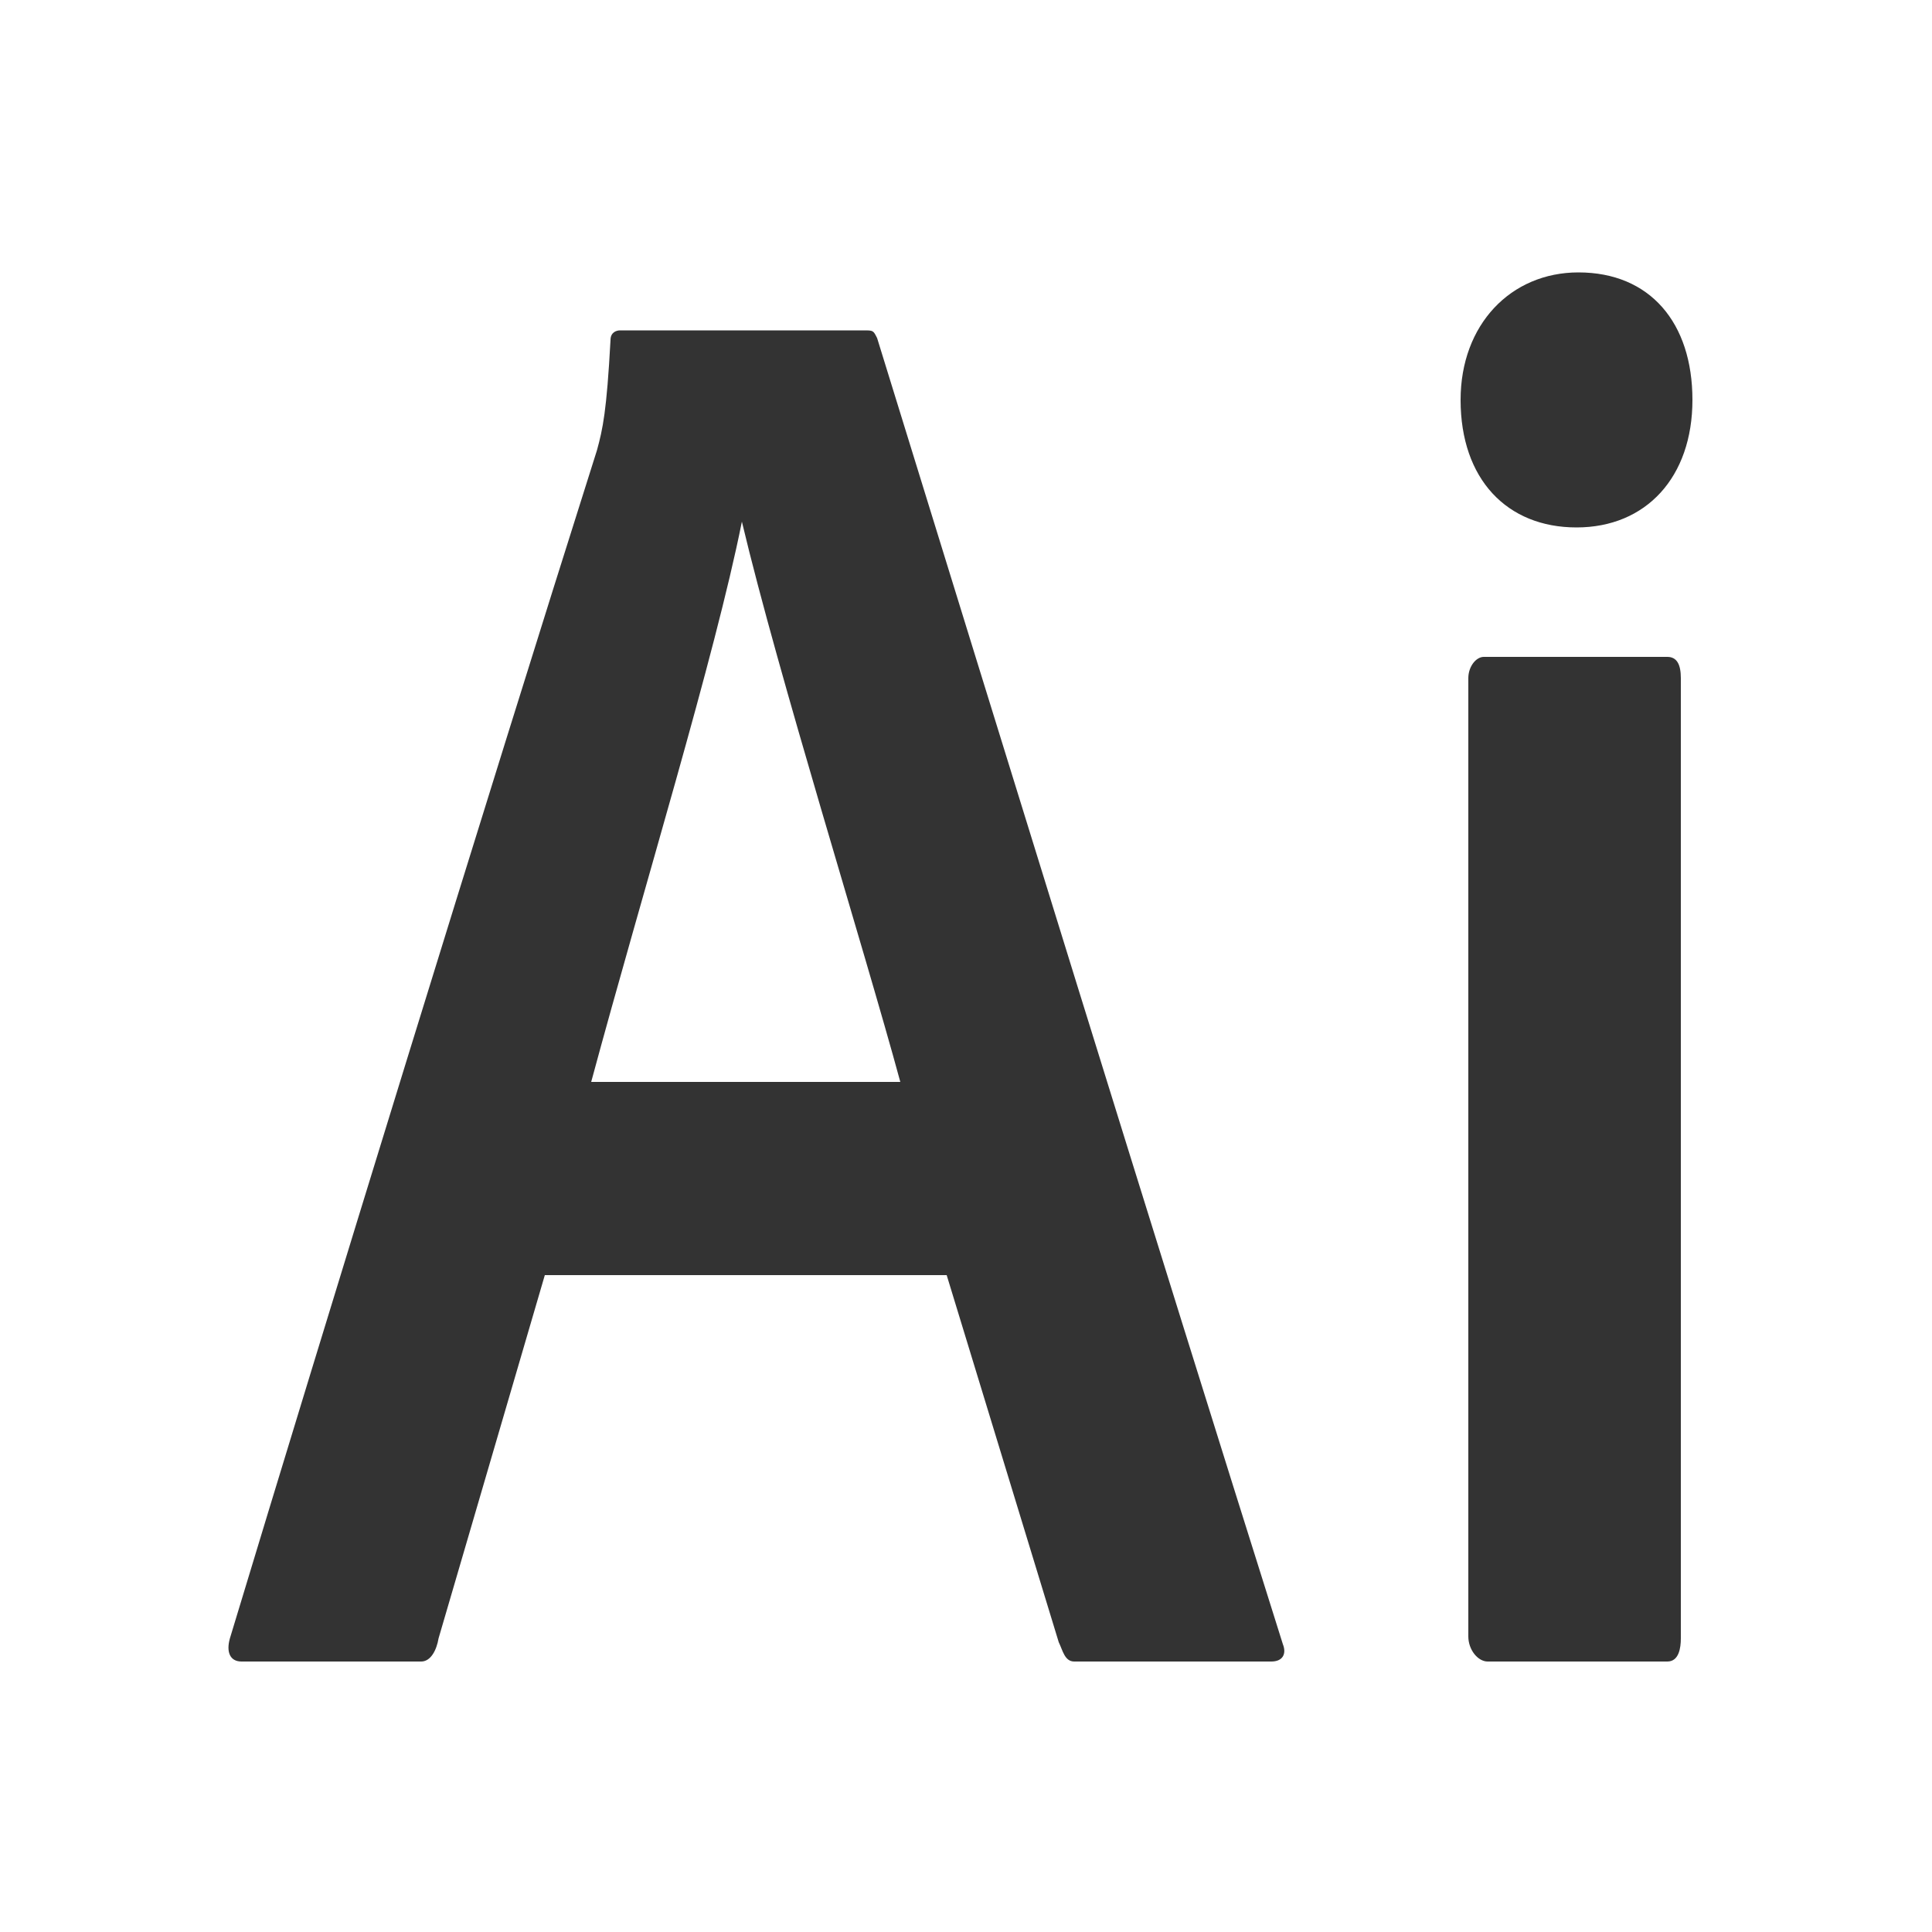
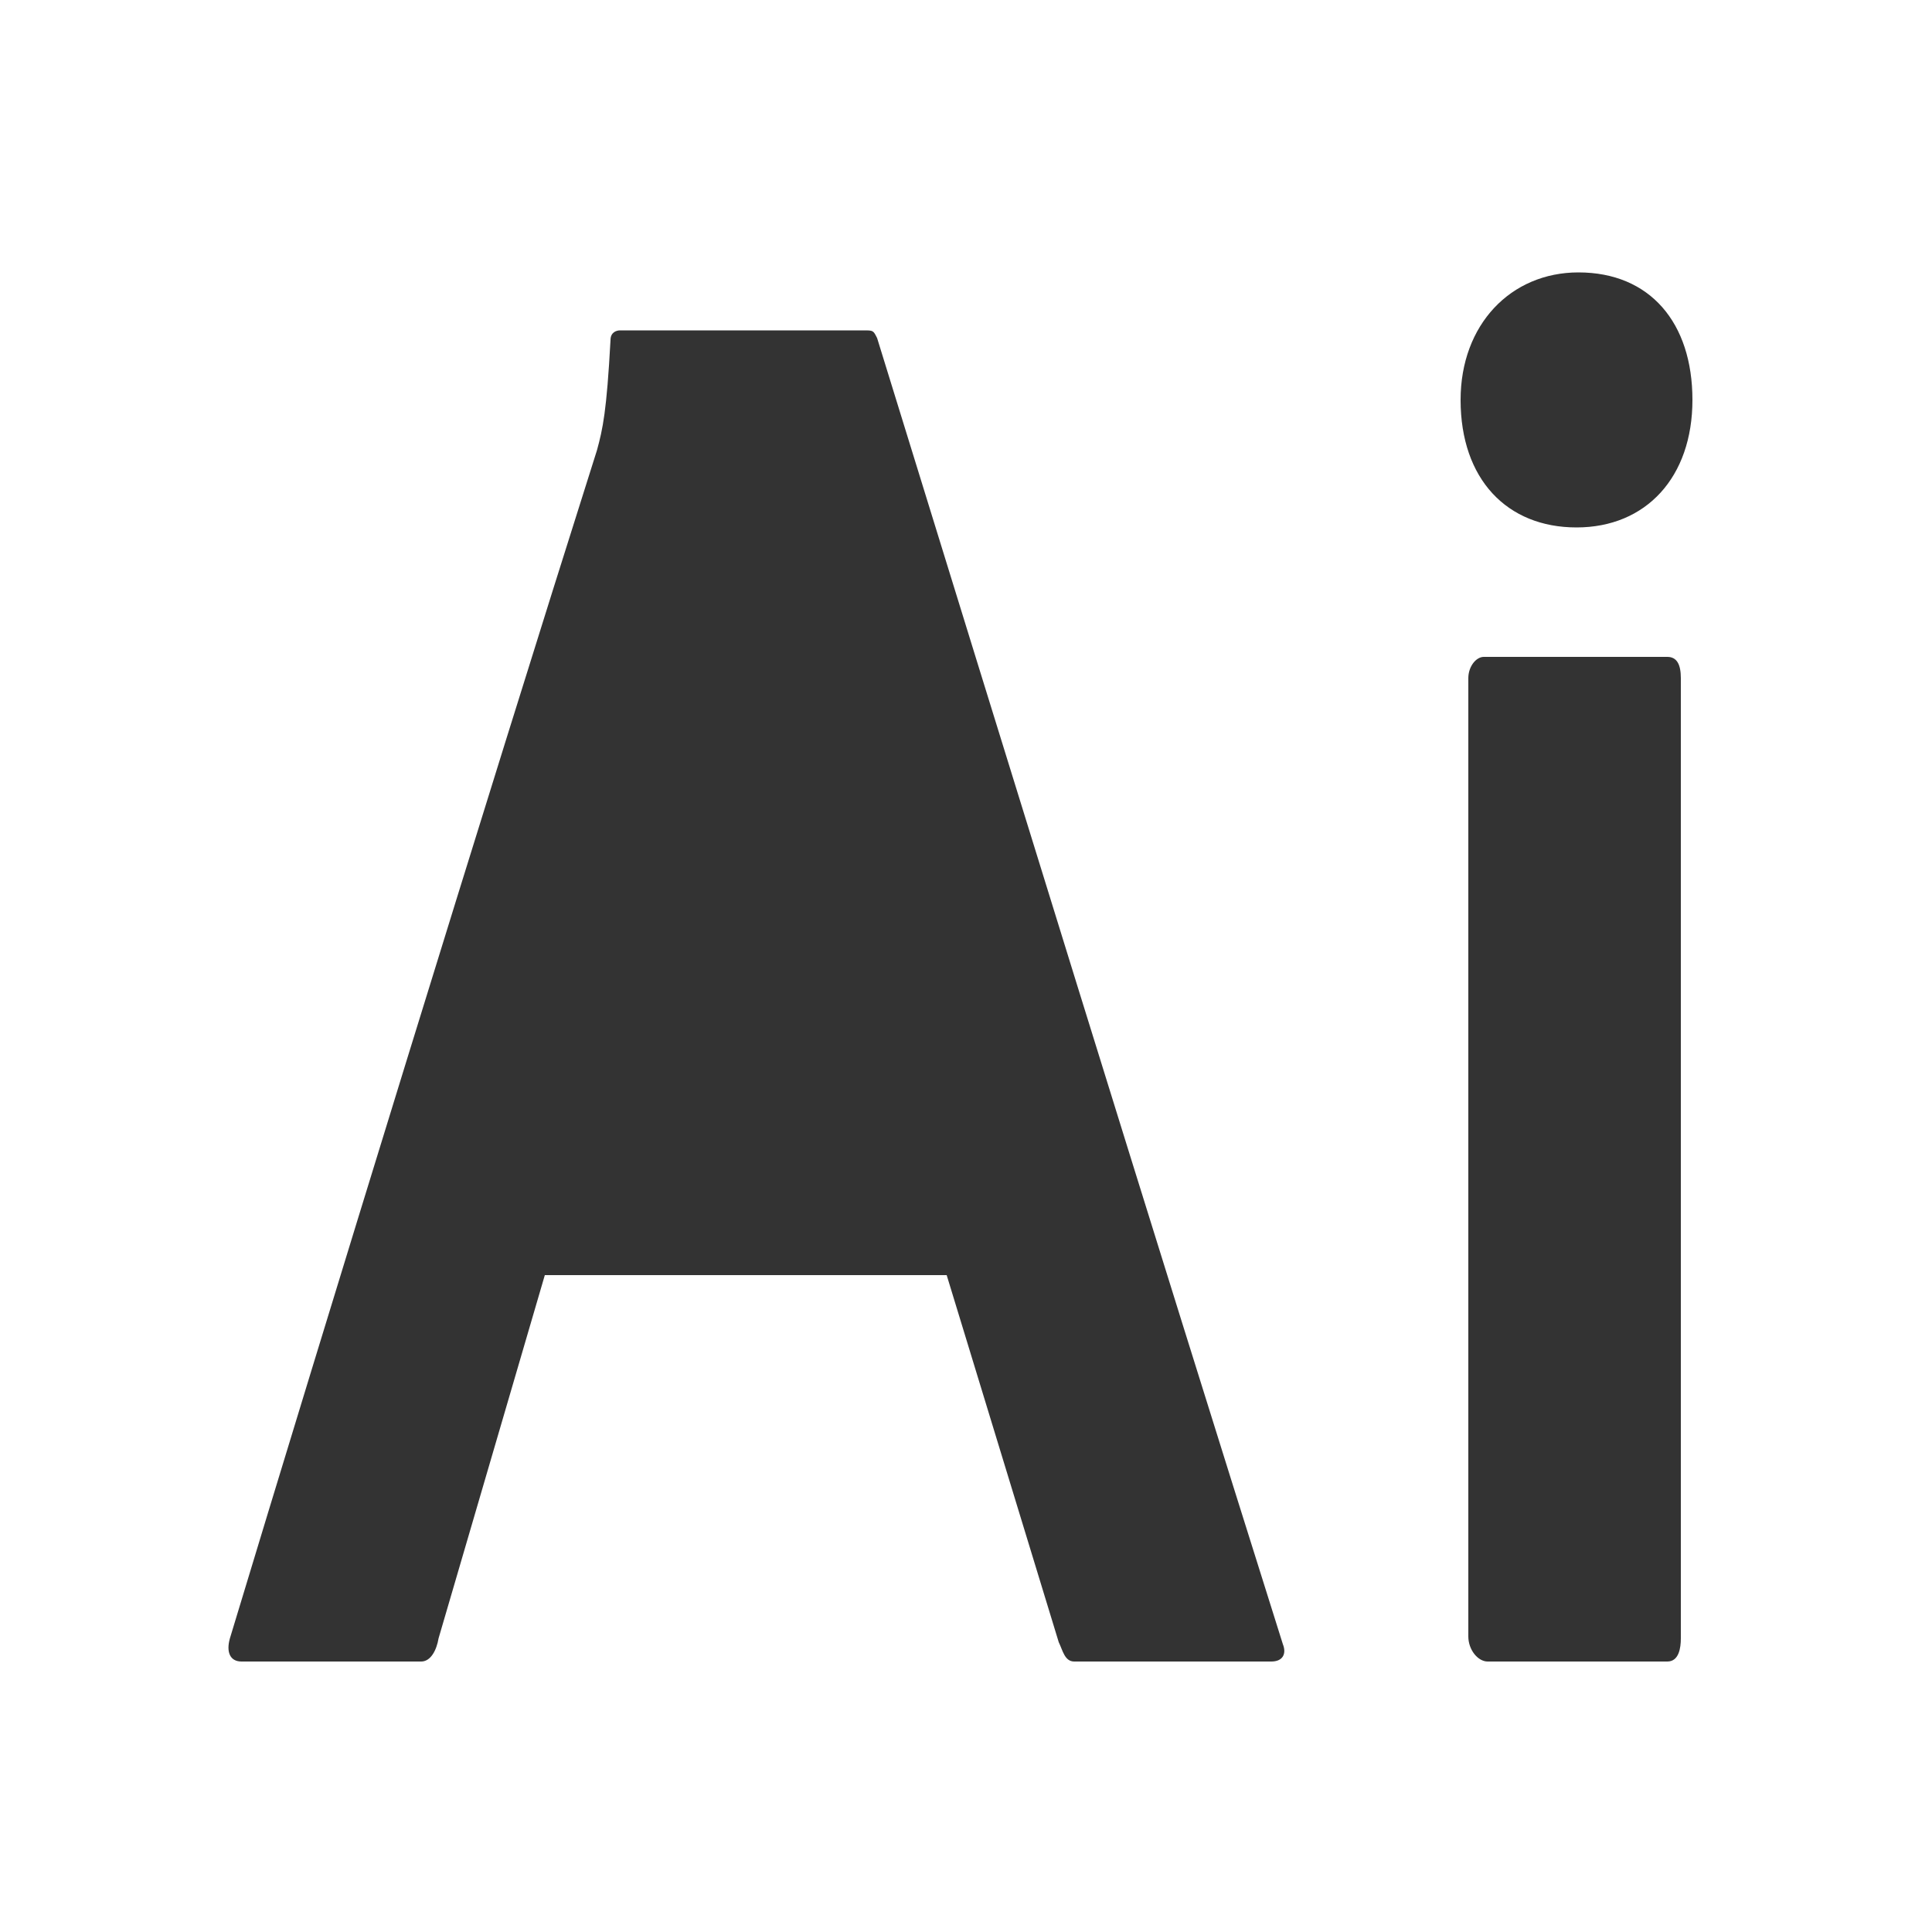
<svg xmlns="http://www.w3.org/2000/svg" version="1.1" id="Layer_1" x="0px" y="0px" viewBox="0 0 100 100" style="enable-background:new 0 0 100 100;" xml:space="preserve">
  <rect x="0" y="0" width="100" height="100" fill="#333333" stroke="none" />
  <style type="text/css">
	.st0{fill:#FFFFFF;}
</style>
  <g>
-     <path class="st0" d="M38.4,27c-1.4,7-5.1,19-7.8,29h16C44.7,49,40.3,35,38.4,27L38.4,27z" />
    <path class="st0" d="M0,0v100h100V0H0z M65.8,86H55.6c-0.5,0-0.6-0.6-0.8-1L49,66H28.2l-5.5,18.8c-0.1,0.6-0.4,1.2-0.9,1.2h-9.3   c-0.6,0-0.8-0.5-0.6-1.2c4.9-16.2,13.2-43.2,19-61.5c0.3-1.1,0.5-2,0.7-5.7c0-0.4,0.3-0.5,0.5-0.5h12.6c0.5,0,0.5,0,0.7,0.4   c6.7,21.7,14.1,45.7,21,67.6C66.6,85.6,66.4,86,65.8,86z M87,84.8c0,0.5-0.1,1.2-0.7,1.2H77c-0.5,0-1-0.6-1-1.3V35.1   c0-0.6,0.4-1.1,0.8-1.1h9.5c0.5,0,0.7,0.4,0.7,1.1V84.8z M81.6,27.3c-3.6,0-6-2.5-6-6.6c0-3.9,2.6-6.6,6.1-6.6   c3.7,0,5.9,2.6,5.9,6.6C87.6,24.7,85.2,27.3,81.6,27.3z" />
  </g>
</svg>